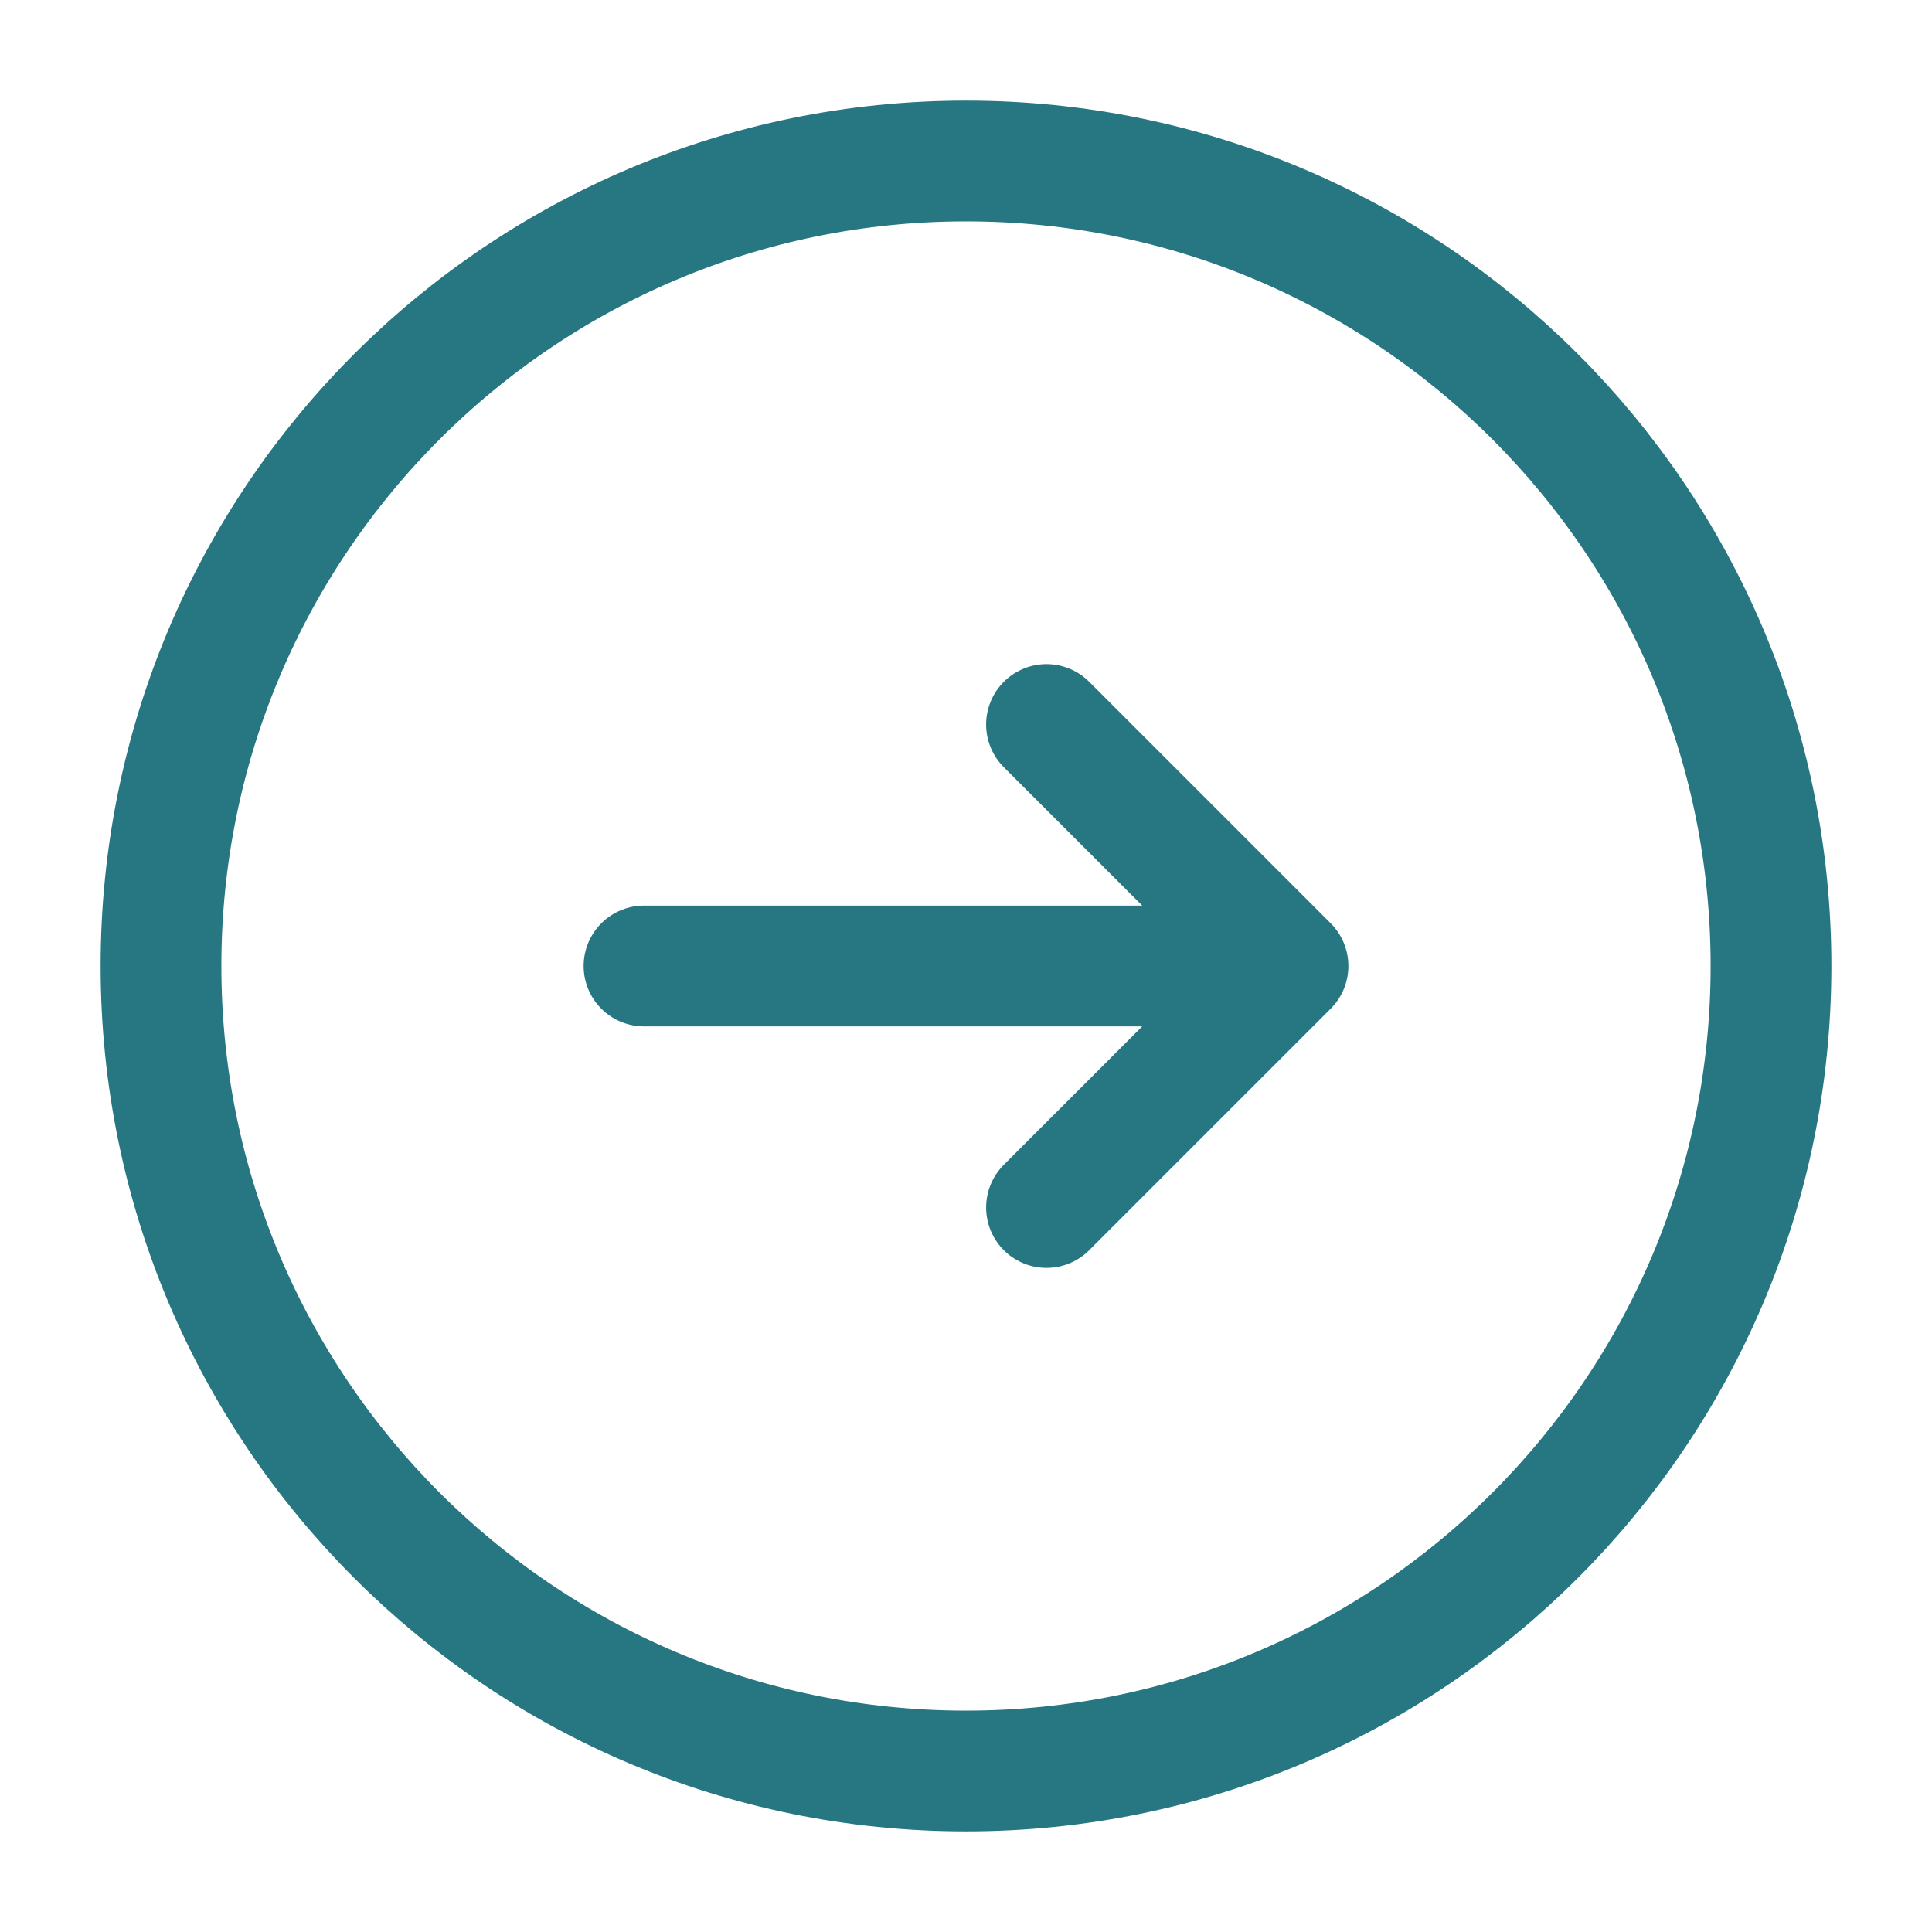
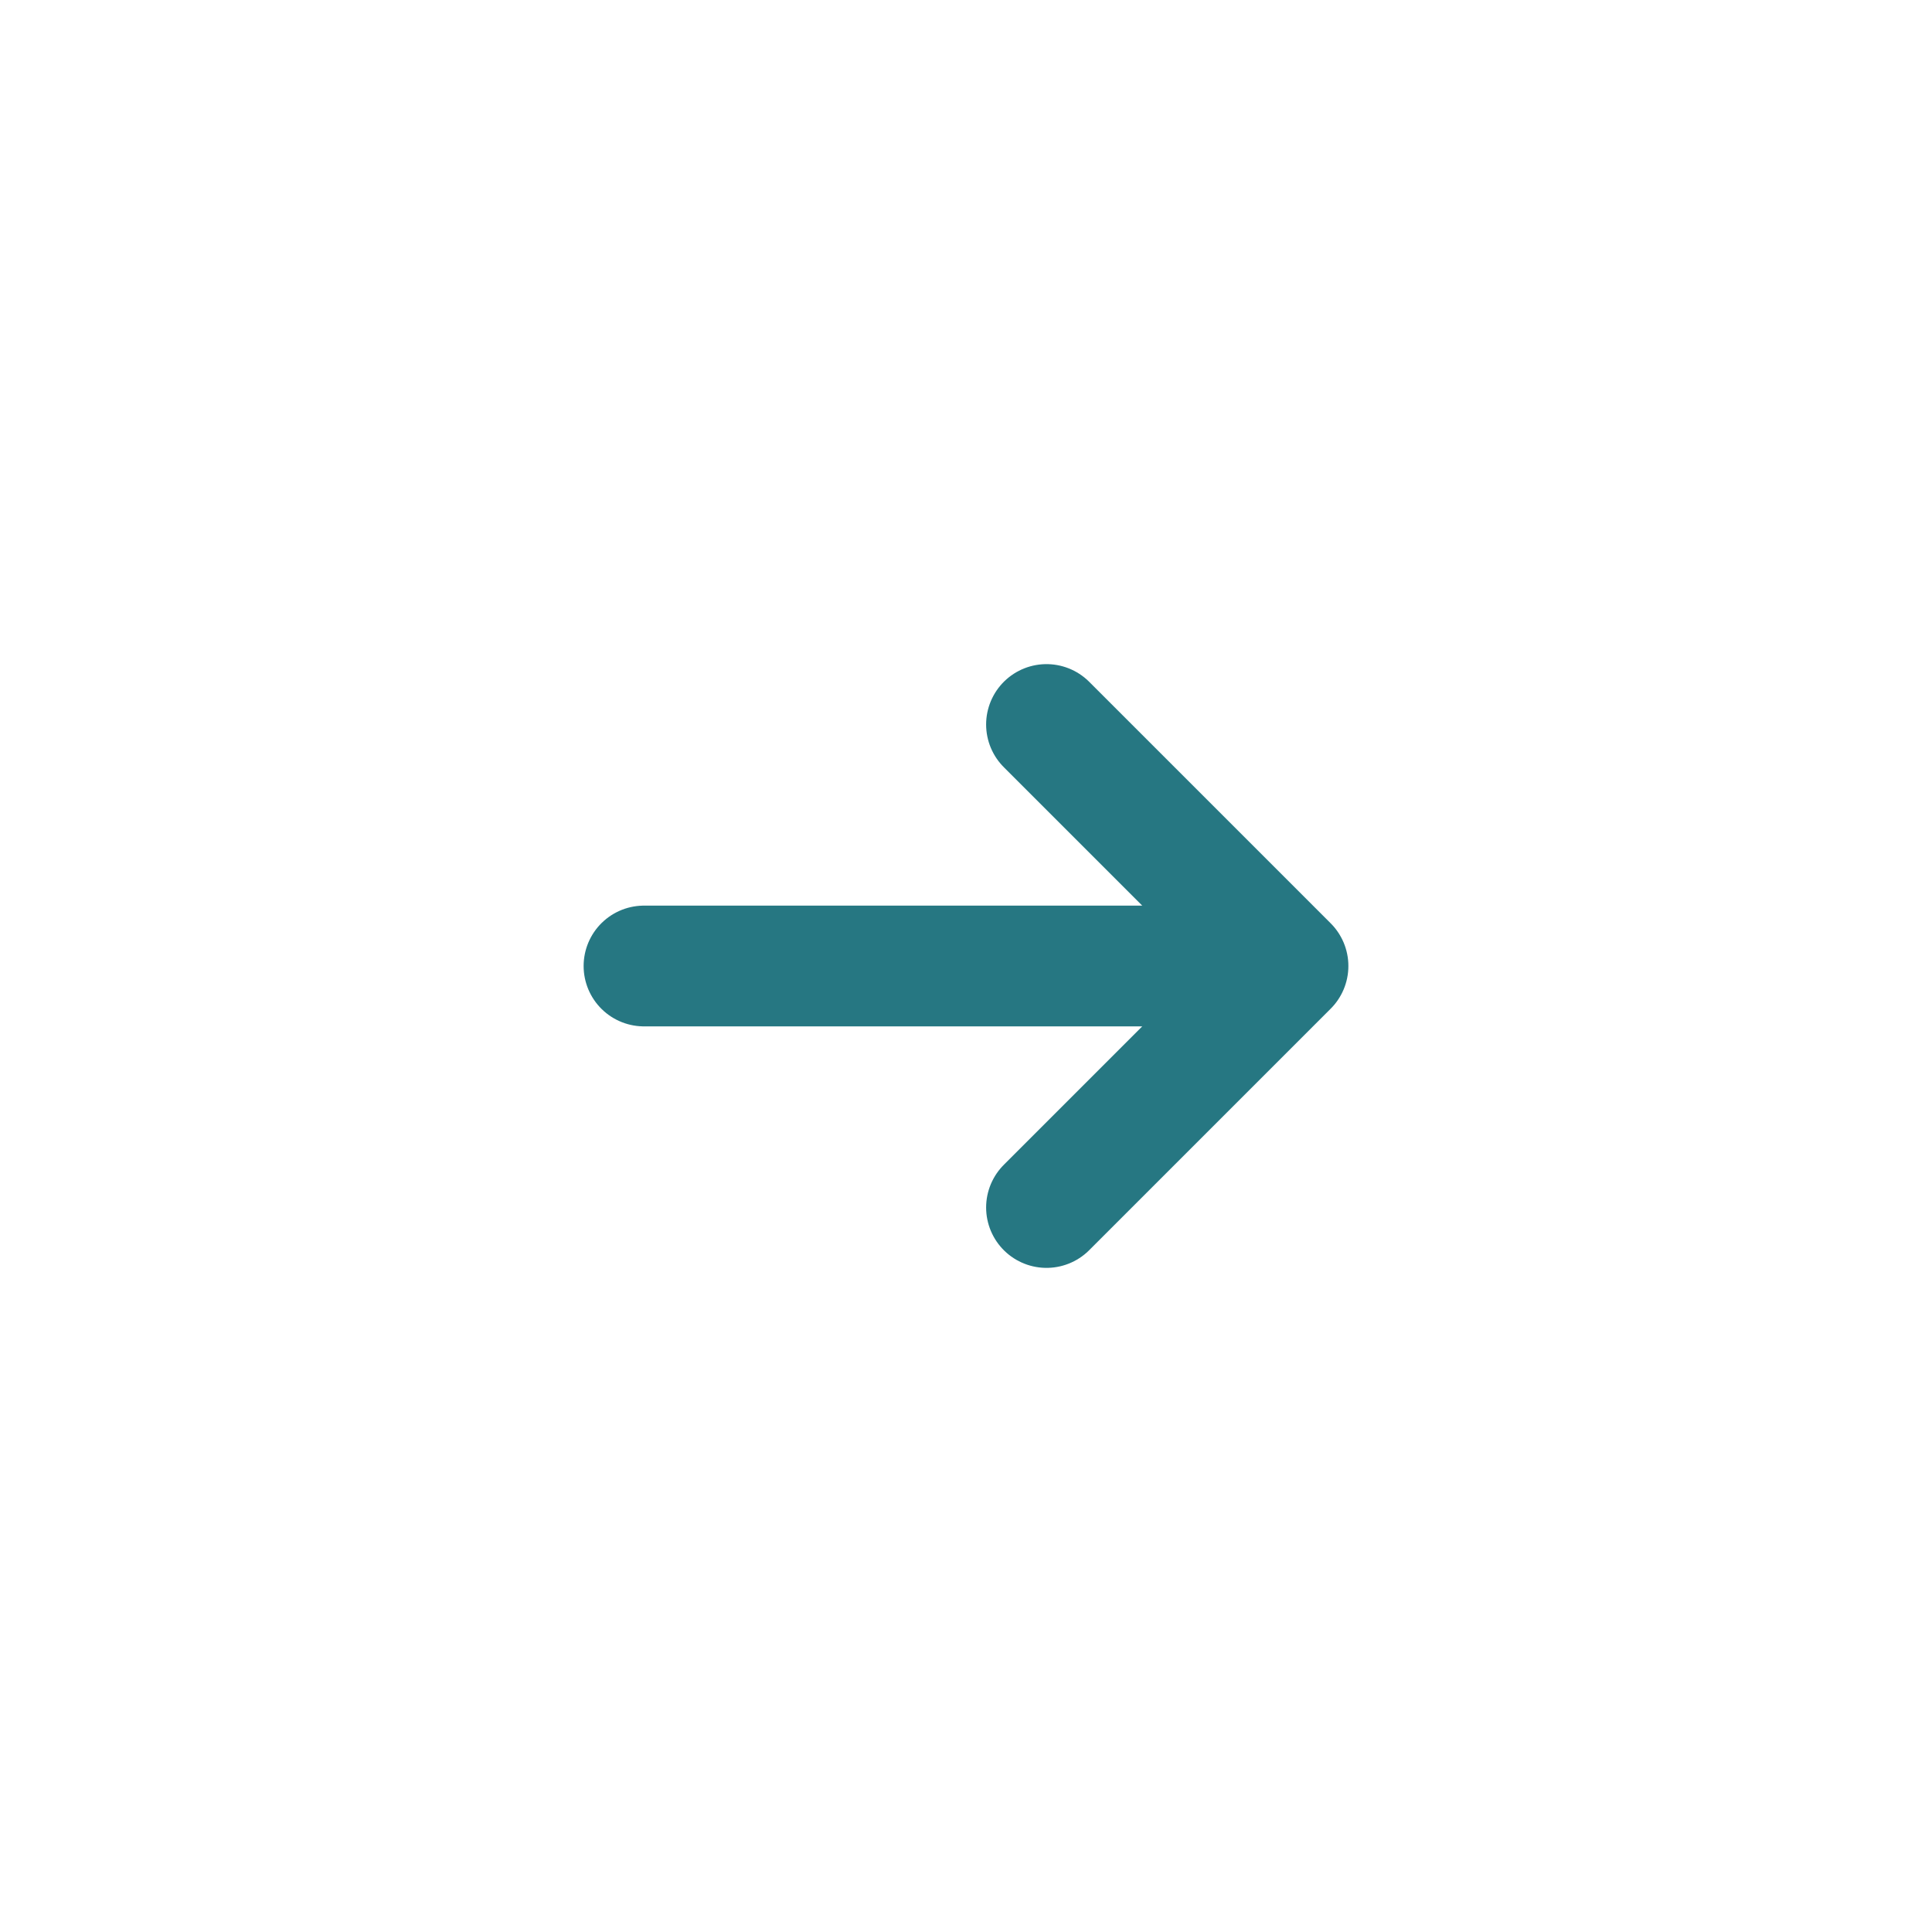
<svg xmlns="http://www.w3.org/2000/svg" width="24" height="24" viewBox="0 0 24 24" fill="none">
-   <path d="M12 22C17.523 22 22 17.523 22 12C22 6.477 17.523 2 12 2C6.477 2 2 6.477 2 12C2 17.523 6.477 22 12 22Z" stroke="#267782" stroke-width="1.5" />
-   <path d="M8 12C12.686 12 11.314 12 16 12M16 12L13 9M16 12L13 15" stroke="#267782" stroke-width="1.5" stroke-linecap="round" stroke-linejoin="round" />
+   <path d="M8 12C12.686 12 11.314 12 16 12L13 9M16 12L13 15" stroke="#267782" stroke-width="1.5" stroke-linecap="round" stroke-linejoin="round" />
</svg>